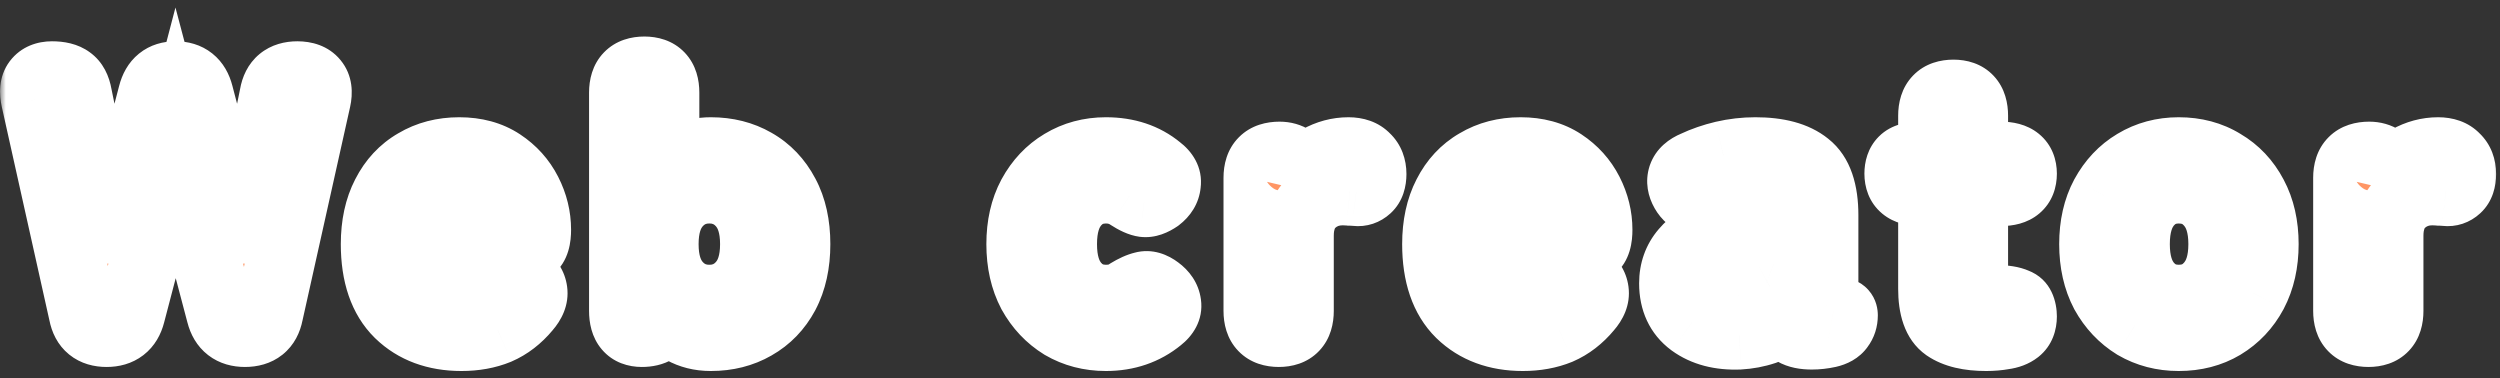
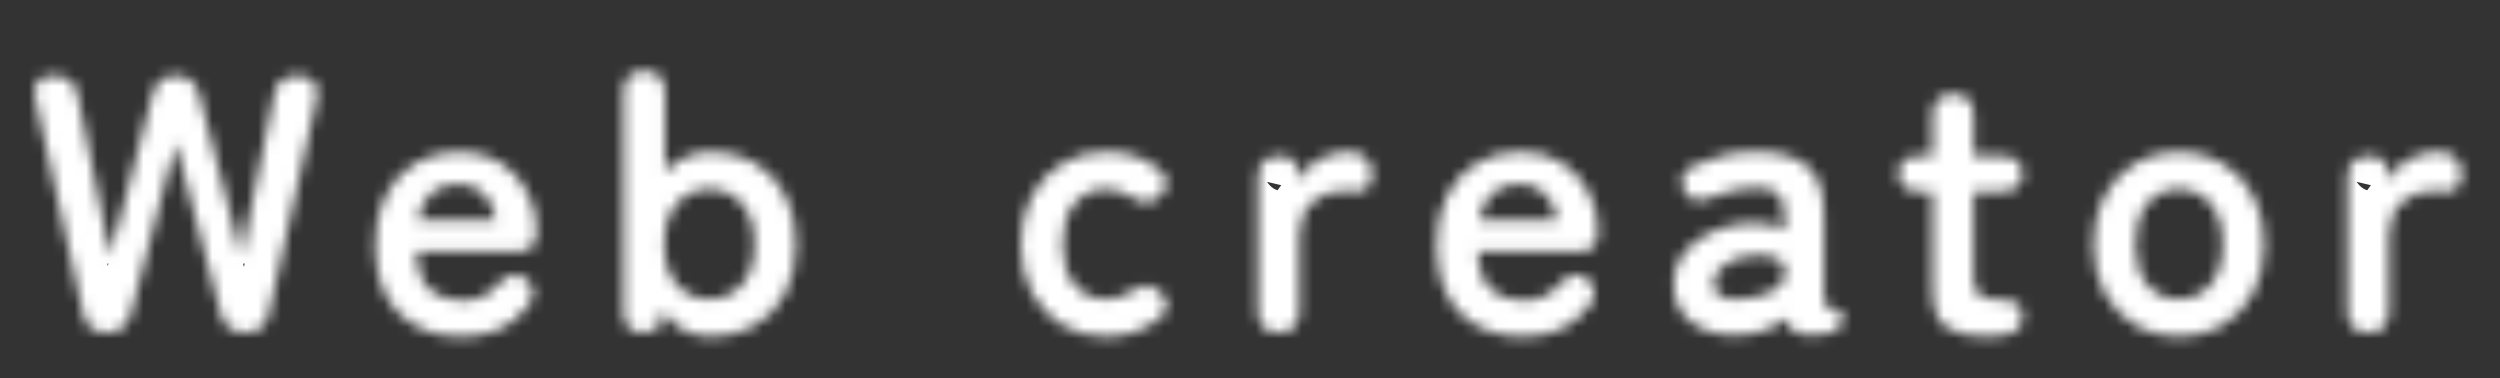
<svg xmlns="http://www.w3.org/2000/svg" width="218" height="33" viewBox="0 0 218 33" fill="none">
  <rect x="0" y="0" width="218" height="33" fill="#333333" stroke="none" />
  <mask id="path-1-outside-1_736_2223" maskUnits="userSpaceOnUse" x="0" y="0" width="218" height="33" fill="black">
-     <rect fill="white" width="218" height="33" />
    <path d="M9.296 29C8.144 29 7.461 28.445 7.248 27.336L3.088 8.68C2.939 7.997 2.992 7.485 3.248 7.144C3.525 6.781 3.952 6.6 4.528 6.6C5.211 6.6 5.723 6.728 6.064 6.984C6.427 7.24 6.661 7.677 6.768 8.296L9.616 22.312L13.296 8.232C13.573 7.144 14.245 6.6 15.312 6.6C16.4 6.6 17.083 7.144 17.36 8.232L21.04 22.312L23.888 8.296C24.08 7.165 24.763 6.6 25.936 6.6C26.597 6.6 27.077 6.781 27.376 7.144C27.675 7.507 27.749 8.019 27.6 8.68L23.44 27.336C23.227 28.445 22.533 29 21.36 29C20.229 29 19.525 28.456 19.248 27.368L15.312 12.456L11.408 27.368C11.131 28.456 10.427 29 9.296 29ZM40.238 29.352C37.998 29.352 36.185 28.68 34.798 27.336C33.412 25.971 32.718 23.955 32.718 21.288C32.718 19.624 33.028 18.195 33.646 17C34.265 15.784 35.129 14.856 36.238 14.216C37.348 13.555 38.617 13.224 40.046 13.224C41.476 13.224 42.692 13.555 43.694 14.216C44.697 14.877 45.465 15.731 45.998 16.776C46.532 17.821 46.798 18.909 46.798 20.04C46.798 20.829 46.638 21.352 46.318 21.608C45.998 21.843 45.529 21.96 44.91 21.96H36.27C36.356 23.496 36.761 24.595 37.486 25.256C38.212 25.896 39.15 26.216 40.302 26.216C41.604 26.216 42.617 25.768 43.342 24.872C43.769 24.424 44.164 24.136 44.526 24.008C44.91 23.859 45.316 23.933 45.742 24.232C46.169 24.531 46.414 24.915 46.478 25.384C46.542 25.853 46.35 26.344 45.902 26.856C45.177 27.731 44.345 28.371 43.406 28.776C42.468 29.16 41.412 29.352 40.238 29.352ZM36.43 19.176H43.246C43.076 18.173 42.702 17.405 42.126 16.872C41.572 16.317 40.857 16.04 39.982 16.04C39.044 16.04 38.265 16.296 37.646 16.808C37.049 17.32 36.644 18.109 36.43 19.176ZM61.982 29.352C60.168 29.352 58.739 28.563 57.694 26.984V27.624C57.694 28.136 57.523 28.499 57.182 28.712C56.862 28.904 56.456 29 55.966 29C54.899 29 54.366 28.371 54.366 27.112V8.072C54.366 6.813 54.974 6.184 56.19 6.184C57.384 6.184 57.982 6.813 57.982 8.072V14.984C58.494 14.429 59.091 14.003 59.774 13.704C60.456 13.384 61.192 13.224 61.982 13.224C63.411 13.224 64.68 13.544 65.79 14.184C66.92 14.824 67.806 15.752 68.446 16.968C69.086 18.163 69.406 19.603 69.406 21.288C69.406 22.973 69.086 24.424 68.446 25.64C67.806 26.835 66.92 27.752 65.79 28.392C64.68 29.032 63.411 29.352 61.982 29.352ZM61.854 26.088C62.984 26.088 63.923 25.672 64.67 24.84C65.416 24.008 65.79 22.824 65.79 21.288C65.79 19.752 65.416 18.568 64.67 17.736C63.923 16.904 62.984 16.488 61.854 16.488C60.723 16.488 59.784 16.904 59.038 17.736C58.291 18.568 57.918 19.752 57.918 21.288C57.918 22.824 58.291 24.008 59.038 24.84C59.784 25.672 60.723 26.088 61.854 26.088ZM96.435 29.352C95.027 29.352 93.757 29.021 92.627 28.36C91.517 27.677 90.632 26.739 89.971 25.544C89.331 24.328 89.011 22.909 89.011 21.288C89.011 19.667 89.331 18.259 89.971 17.064C90.632 15.848 91.517 14.909 92.627 14.248C93.757 13.565 95.027 13.224 96.435 13.224C98.269 13.224 99.805 13.736 101.043 14.76C101.555 15.144 101.779 15.571 101.715 16.04C101.672 16.509 101.427 16.915 100.979 17.256C100.509 17.576 100.104 17.715 99.763 17.672C99.443 17.629 99.016 17.437 98.483 17.096C97.885 16.691 97.203 16.488 96.435 16.488C95.325 16.488 94.419 16.904 93.715 17.736C93.011 18.568 92.659 19.752 92.659 21.288C92.659 22.824 93.011 24.008 93.715 24.84C94.419 25.672 95.325 26.088 96.435 26.088C97.224 26.088 97.885 25.896 98.419 25.512C98.909 25.213 99.336 25.021 99.699 24.936C100.083 24.829 100.499 24.947 100.947 25.288C101.416 25.629 101.683 26.035 101.747 26.504C101.811 26.952 101.597 27.368 101.107 27.752C99.805 28.819 98.248 29.352 96.435 29.352ZM111.514 29C110.298 29 109.69 28.371 109.69 27.112V15.496C109.69 14.237 110.319 13.608 111.578 13.608C112.004 13.608 112.378 13.715 112.698 13.928C113.018 14.12 113.178 14.493 113.178 15.048V15.784C113.562 15.016 114.159 14.397 114.97 13.928C115.802 13.459 116.676 13.224 117.594 13.224C118.255 13.224 118.756 13.405 119.098 13.768C119.46 14.109 119.642 14.579 119.642 15.176C119.642 15.731 119.503 16.136 119.226 16.392C118.948 16.648 118.628 16.755 118.266 16.712C118.095 16.691 117.914 16.68 117.722 16.68C117.53 16.659 117.316 16.648 117.082 16.648C116.036 16.648 115.14 16.989 114.394 17.672C113.668 18.355 113.306 19.315 113.306 20.552V27.112C113.306 28.371 112.708 29 111.514 29ZM132.788 29.352C130.548 29.352 128.735 28.68 127.348 27.336C125.962 25.971 125.268 23.955 125.268 21.288C125.268 19.624 125.578 18.195 126.196 17C126.815 15.784 127.679 14.856 128.788 14.216C129.898 13.555 131.167 13.224 132.596 13.224C134.026 13.224 135.242 13.555 136.244 14.216C137.247 14.877 138.015 15.731 138.548 16.776C139.082 17.821 139.348 18.909 139.348 20.04C139.348 20.829 139.188 21.352 138.868 21.608C138.548 21.843 138.079 21.96 137.46 21.96H128.82C128.906 23.496 129.311 24.595 130.036 25.256C130.762 25.896 131.7 26.216 132.852 26.216C134.154 26.216 135.167 25.768 135.892 24.872C136.319 24.424 136.714 24.136 137.076 24.008C137.46 23.859 137.866 23.933 138.292 24.232C138.719 24.531 138.964 24.915 139.028 25.384C139.092 25.853 138.9 26.344 138.452 26.856C137.727 27.731 136.895 28.371 135.956 28.776C135.018 29.16 133.962 29.352 132.788 29.352ZM128.98 19.176H135.796C135.626 18.173 135.252 17.405 134.676 16.872C134.122 16.317 133.407 16.04 132.532 16.04C131.594 16.04 130.815 16.296 130.196 16.808C129.599 17.32 129.194 18.109 128.98 19.176ZM151.659 29.224C149.995 29.288 148.619 28.925 147.531 28.136C146.465 27.347 145.931 26.205 145.931 24.712C145.931 23.624 146.262 22.696 146.923 21.928C147.585 21.16 148.438 20.563 149.483 20.136C150.529 19.688 151.606 19.453 152.715 19.432C153.27 19.389 153.793 19.432 154.283 19.56C154.774 19.688 155.211 19.869 155.595 20.104V18.76C155.595 17.757 155.382 17.107 154.955 16.808C154.529 16.509 153.899 16.36 153.067 16.36C152.47 16.36 151.841 16.435 151.179 16.584C150.539 16.733 149.91 16.936 149.291 17.192C148.737 17.427 148.257 17.512 147.851 17.448C147.467 17.384 147.147 17.128 146.891 16.68C146.635 16.232 146.571 15.805 146.699 15.4C146.849 14.973 147.211 14.643 147.787 14.408C148.555 14.045 149.387 13.757 150.283 13.544C151.201 13.331 152.129 13.224 153.067 13.224C155.051 13.224 156.545 13.629 157.547 14.44C158.55 15.229 159.051 16.669 159.051 18.76V25.832C159.051 26.045 159.073 26.216 159.115 26.344C159.179 26.472 159.233 26.568 159.275 26.632C159.467 26.909 159.67 27.069 159.883 27.112C160.118 27.155 160.321 27.187 160.491 27.208C160.662 27.208 160.747 27.304 160.747 27.496C160.747 27.88 160.641 28.211 160.427 28.488C160.235 28.765 159.905 28.957 159.435 29.064C158.945 29.171 158.465 29.224 157.995 29.224C157.334 29.224 156.822 29.117 156.459 28.904C156.118 28.669 155.873 28.285 155.723 27.752C155.19 28.2 154.571 28.552 153.867 28.808C153.163 29.043 152.427 29.181 151.659 29.224ZM151.595 26.088C152.79 26.045 153.771 25.811 154.539 25.384C155.329 24.957 155.702 24.349 155.659 23.56C155.638 23.048 155.371 22.696 154.859 22.504C154.369 22.312 153.75 22.237 153.003 22.28C151.958 22.301 151.094 22.568 150.411 23.08C149.729 23.571 149.398 24.125 149.419 24.744C149.462 25.704 150.187 26.152 151.595 26.088ZM173.192 29.352C171.678 29.352 170.515 29.075 169.704 28.52C168.915 27.965 168.52 26.856 168.52 25.192V16.712H167.464C166.206 16.712 165.576 16.189 165.576 15.144C165.576 14.653 165.704 14.28 165.96 14.024C166.238 13.747 166.728 13.608 167.432 13.608H168.52V10.088C168.52 8.829 169.128 8.2 170.344 8.2C171.518 8.2 172.104 8.829 172.104 10.088V13.608H174.472C175.731 13.608 176.36 14.12 176.36 15.144C176.36 16.189 175.742 16.712 174.504 16.712H172.104V24.264C172.104 24.989 172.275 25.48 172.616 25.736C172.979 25.992 173.491 26.12 174.152 26.12C174.835 26.12 175.368 26.205 175.752 26.376C176.158 26.525 176.36 26.931 176.36 27.592C176.36 28.125 176.2 28.52 175.88 28.776C175.582 29.011 175.187 29.16 174.696 29.224C174.227 29.309 173.726 29.352 173.192 29.352ZM189.985 29.352C188.577 29.352 187.307 29.021 186.177 28.36C185.067 27.677 184.182 26.739 183.521 25.544C182.881 24.328 182.561 22.909 182.561 21.288C182.561 19.667 182.881 18.259 183.521 17.064C184.182 15.848 185.067 14.909 186.177 14.248C187.307 13.565 188.577 13.224 189.985 13.224C191.435 13.224 192.715 13.565 193.825 14.248C194.955 14.909 195.841 15.848 196.481 17.064C197.121 18.259 197.441 19.667 197.441 21.288C197.441 22.909 197.121 24.328 196.481 25.544C195.841 26.739 194.955 27.677 193.825 28.36C192.715 29.021 191.435 29.352 189.985 29.352ZM189.985 26.088C191.115 26.088 192.033 25.672 192.737 24.84C193.462 24.008 193.825 22.824 193.825 21.288C193.825 19.752 193.462 18.568 192.737 17.736C192.033 16.904 191.115 16.488 189.985 16.488C188.875 16.488 187.969 16.904 187.265 17.736C186.561 18.568 186.209 19.752 186.209 21.288C186.209 22.824 186.561 24.008 187.265 24.84C187.969 25.672 188.875 26.088 189.985 26.088ZM206.532 29C205.316 29 204.708 28.371 204.708 27.112V15.496C204.708 14.237 205.338 13.608 206.596 13.608C207.023 13.608 207.396 13.715 207.716 13.928C208.036 14.12 208.196 14.493 208.196 15.048V15.784C208.58 15.016 209.178 14.397 209.988 13.928C210.82 13.459 211.695 13.224 212.612 13.224C213.274 13.224 213.775 13.405 214.116 13.768C214.479 14.109 214.66 14.579 214.66 15.176C214.66 15.731 214.522 16.136 214.244 16.392C213.967 16.648 213.647 16.755 213.284 16.712C213.114 16.691 212.932 16.68 212.74 16.68C212.548 16.659 212.335 16.648 212.1 16.648C211.055 16.648 210.159 16.989 209.412 17.672C208.687 18.355 208.324 19.315 208.324 20.552V27.112C208.324 28.371 207.727 29 206.532 29Z" />
  </mask>
-   <path d="M9.296 29C8.144 29 7.461 28.445 7.248 27.336L3.088 8.68C2.939 7.997 2.992 7.485 3.248 7.144C3.525 6.781 3.952 6.6 4.528 6.6C5.211 6.6 5.723 6.728 6.064 6.984C6.427 7.24 6.661 7.677 6.768 8.296L9.616 22.312L13.296 8.232C13.573 7.144 14.245 6.6 15.312 6.6C16.4 6.6 17.083 7.144 17.36 8.232L21.04 22.312L23.888 8.296C24.08 7.165 24.763 6.6 25.936 6.6C26.597 6.6 27.077 6.781 27.376 7.144C27.675 7.507 27.749 8.019 27.6 8.68L23.44 27.336C23.227 28.445 22.533 29 21.36 29C20.229 29 19.525 28.456 19.248 27.368L15.312 12.456L11.408 27.368C11.131 28.456 10.427 29 9.296 29ZM40.238 29.352C37.998 29.352 36.185 28.68 34.798 27.336C33.412 25.971 32.718 23.955 32.718 21.288C32.718 19.624 33.028 18.195 33.646 17C34.265 15.784 35.129 14.856 36.238 14.216C37.348 13.555 38.617 13.224 40.046 13.224C41.476 13.224 42.692 13.555 43.694 14.216C44.697 14.877 45.465 15.731 45.998 16.776C46.532 17.821 46.798 18.909 46.798 20.04C46.798 20.829 46.638 21.352 46.318 21.608C45.998 21.843 45.529 21.96 44.91 21.96H36.27C36.356 23.496 36.761 24.595 37.486 25.256C38.212 25.896 39.15 26.216 40.302 26.216C41.604 26.216 42.617 25.768 43.342 24.872C43.769 24.424 44.164 24.136 44.526 24.008C44.91 23.859 45.316 23.933 45.742 24.232C46.169 24.531 46.414 24.915 46.478 25.384C46.542 25.853 46.35 26.344 45.902 26.856C45.177 27.731 44.345 28.371 43.406 28.776C42.468 29.16 41.412 29.352 40.238 29.352ZM36.43 19.176H43.246C43.076 18.173 42.702 17.405 42.126 16.872C41.572 16.317 40.857 16.04 39.982 16.04C39.044 16.04 38.265 16.296 37.646 16.808C37.049 17.32 36.644 18.109 36.43 19.176ZM61.982 29.352C60.168 29.352 58.739 28.563 57.694 26.984V27.624C57.694 28.136 57.523 28.499 57.182 28.712C56.862 28.904 56.456 29 55.966 29C54.899 29 54.366 28.371 54.366 27.112V8.072C54.366 6.813 54.974 6.184 56.19 6.184C57.384 6.184 57.982 6.813 57.982 8.072V14.984C58.494 14.429 59.091 14.003 59.774 13.704C60.456 13.384 61.192 13.224 61.982 13.224C63.411 13.224 64.68 13.544 65.79 14.184C66.92 14.824 67.806 15.752 68.446 16.968C69.086 18.163 69.406 19.603 69.406 21.288C69.406 22.973 69.086 24.424 68.446 25.64C67.806 26.835 66.92 27.752 65.79 28.392C64.68 29.032 63.411 29.352 61.982 29.352ZM61.854 26.088C62.984 26.088 63.923 25.672 64.67 24.84C65.416 24.008 65.79 22.824 65.79 21.288C65.79 19.752 65.416 18.568 64.67 17.736C63.923 16.904 62.984 16.488 61.854 16.488C60.723 16.488 59.784 16.904 59.038 17.736C58.291 18.568 57.918 19.752 57.918 21.288C57.918 22.824 58.291 24.008 59.038 24.84C59.784 25.672 60.723 26.088 61.854 26.088ZM96.435 29.352C95.027 29.352 93.757 29.021 92.627 28.36C91.517 27.677 90.632 26.739 89.971 25.544C89.331 24.328 89.011 22.909 89.011 21.288C89.011 19.667 89.331 18.259 89.971 17.064C90.632 15.848 91.517 14.909 92.627 14.248C93.757 13.565 95.027 13.224 96.435 13.224C98.269 13.224 99.805 13.736 101.043 14.76C101.555 15.144 101.779 15.571 101.715 16.04C101.672 16.509 101.427 16.915 100.979 17.256C100.509 17.576 100.104 17.715 99.763 17.672C99.443 17.629 99.016 17.437 98.483 17.096C97.885 16.691 97.203 16.488 96.435 16.488C95.325 16.488 94.419 16.904 93.715 17.736C93.011 18.568 92.659 19.752 92.659 21.288C92.659 22.824 93.011 24.008 93.715 24.84C94.419 25.672 95.325 26.088 96.435 26.088C97.224 26.088 97.885 25.896 98.419 25.512C98.909 25.213 99.336 25.021 99.699 24.936C100.083 24.829 100.499 24.947 100.947 25.288C101.416 25.629 101.683 26.035 101.747 26.504C101.811 26.952 101.597 27.368 101.107 27.752C99.805 28.819 98.248 29.352 96.435 29.352ZM111.514 29C110.298 29 109.69 28.371 109.69 27.112V15.496C109.69 14.237 110.319 13.608 111.578 13.608C112.004 13.608 112.378 13.715 112.698 13.928C113.018 14.12 113.178 14.493 113.178 15.048V15.784C113.562 15.016 114.159 14.397 114.97 13.928C115.802 13.459 116.676 13.224 117.594 13.224C118.255 13.224 118.756 13.405 119.098 13.768C119.46 14.109 119.642 14.579 119.642 15.176C119.642 15.731 119.503 16.136 119.226 16.392C118.948 16.648 118.628 16.755 118.266 16.712C118.095 16.691 117.914 16.68 117.722 16.68C117.53 16.659 117.316 16.648 117.082 16.648C116.036 16.648 115.14 16.989 114.394 17.672C113.668 18.355 113.306 19.315 113.306 20.552V27.112C113.306 28.371 112.708 29 111.514 29ZM132.788 29.352C130.548 29.352 128.735 28.68 127.348 27.336C125.962 25.971 125.268 23.955 125.268 21.288C125.268 19.624 125.578 18.195 126.196 17C126.815 15.784 127.679 14.856 128.788 14.216C129.898 13.555 131.167 13.224 132.596 13.224C134.026 13.224 135.242 13.555 136.244 14.216C137.247 14.877 138.015 15.731 138.548 16.776C139.082 17.821 139.348 18.909 139.348 20.04C139.348 20.829 139.188 21.352 138.868 21.608C138.548 21.843 138.079 21.96 137.46 21.96H128.82C128.906 23.496 129.311 24.595 130.036 25.256C130.762 25.896 131.7 26.216 132.852 26.216C134.154 26.216 135.167 25.768 135.892 24.872C136.319 24.424 136.714 24.136 137.076 24.008C137.46 23.859 137.866 23.933 138.292 24.232C138.719 24.531 138.964 24.915 139.028 25.384C139.092 25.853 138.9 26.344 138.452 26.856C137.727 27.731 136.895 28.371 135.956 28.776C135.018 29.16 133.962 29.352 132.788 29.352ZM128.98 19.176H135.796C135.626 18.173 135.252 17.405 134.676 16.872C134.122 16.317 133.407 16.04 132.532 16.04C131.594 16.04 130.815 16.296 130.196 16.808C129.599 17.32 129.194 18.109 128.98 19.176ZM151.659 29.224C149.995 29.288 148.619 28.925 147.531 28.136C146.465 27.347 145.931 26.205 145.931 24.712C145.931 23.624 146.262 22.696 146.923 21.928C147.585 21.16 148.438 20.563 149.483 20.136C150.529 19.688 151.606 19.453 152.715 19.432C153.27 19.389 153.793 19.432 154.283 19.56C154.774 19.688 155.211 19.869 155.595 20.104V18.76C155.595 17.757 155.382 17.107 154.955 16.808C154.529 16.509 153.899 16.36 153.067 16.36C152.47 16.36 151.841 16.435 151.179 16.584C150.539 16.733 149.91 16.936 149.291 17.192C148.737 17.427 148.257 17.512 147.851 17.448C147.467 17.384 147.147 17.128 146.891 16.68C146.635 16.232 146.571 15.805 146.699 15.4C146.849 14.973 147.211 14.643 147.787 14.408C148.555 14.045 149.387 13.757 150.283 13.544C151.201 13.331 152.129 13.224 153.067 13.224C155.051 13.224 156.545 13.629 157.547 14.44C158.55 15.229 159.051 16.669 159.051 18.76V25.832C159.051 26.045 159.073 26.216 159.115 26.344C159.179 26.472 159.233 26.568 159.275 26.632C159.467 26.909 159.67 27.069 159.883 27.112C160.118 27.155 160.321 27.187 160.491 27.208C160.662 27.208 160.747 27.304 160.747 27.496C160.747 27.88 160.641 28.211 160.427 28.488C160.235 28.765 159.905 28.957 159.435 29.064C158.945 29.171 158.465 29.224 157.995 29.224C157.334 29.224 156.822 29.117 156.459 28.904C156.118 28.669 155.873 28.285 155.723 27.752C155.19 28.2 154.571 28.552 153.867 28.808C153.163 29.043 152.427 29.181 151.659 29.224ZM151.595 26.088C152.79 26.045 153.771 25.811 154.539 25.384C155.329 24.957 155.702 24.349 155.659 23.56C155.638 23.048 155.371 22.696 154.859 22.504C154.369 22.312 153.75 22.237 153.003 22.28C151.958 22.301 151.094 22.568 150.411 23.08C149.729 23.571 149.398 24.125 149.419 24.744C149.462 25.704 150.187 26.152 151.595 26.088ZM173.192 29.352C171.678 29.352 170.515 29.075 169.704 28.52C168.915 27.965 168.52 26.856 168.52 25.192V16.712H167.464C166.206 16.712 165.576 16.189 165.576 15.144C165.576 14.653 165.704 14.28 165.96 14.024C166.238 13.747 166.728 13.608 167.432 13.608H168.52V10.088C168.52 8.829 169.128 8.2 170.344 8.2C171.518 8.2 172.104 8.829 172.104 10.088V13.608H174.472C175.731 13.608 176.36 14.12 176.36 15.144C176.36 16.189 175.742 16.712 174.504 16.712H172.104V24.264C172.104 24.989 172.275 25.48 172.616 25.736C172.979 25.992 173.491 26.12 174.152 26.12C174.835 26.12 175.368 26.205 175.752 26.376C176.158 26.525 176.36 26.931 176.36 27.592C176.36 28.125 176.2 28.52 175.88 28.776C175.582 29.011 175.187 29.16 174.696 29.224C174.227 29.309 173.726 29.352 173.192 29.352ZM189.985 29.352C188.577 29.352 187.307 29.021 186.177 28.36C185.067 27.677 184.182 26.739 183.521 25.544C182.881 24.328 182.561 22.909 182.561 21.288C182.561 19.667 182.881 18.259 183.521 17.064C184.182 15.848 185.067 14.909 186.177 14.248C187.307 13.565 188.577 13.224 189.985 13.224C191.435 13.224 192.715 13.565 193.825 14.248C194.955 14.909 195.841 15.848 196.481 17.064C197.121 18.259 197.441 19.667 197.441 21.288C197.441 22.909 197.121 24.328 196.481 25.544C195.841 26.739 194.955 27.677 193.825 28.36C192.715 29.021 191.435 29.352 189.985 29.352ZM189.985 26.088C191.115 26.088 192.033 25.672 192.737 24.84C193.462 24.008 193.825 22.824 193.825 21.288C193.825 19.752 193.462 18.568 192.737 17.736C192.033 16.904 191.115 16.488 189.985 16.488C188.875 16.488 187.969 16.904 187.265 17.736C186.561 18.568 186.209 19.752 186.209 21.288C186.209 22.824 186.561 24.008 187.265 24.84C187.969 25.672 188.875 26.088 189.985 26.088ZM206.532 29C205.316 29 204.708 28.371 204.708 27.112V15.496C204.708 14.237 205.338 13.608 206.596 13.608C207.023 13.608 207.396 13.715 207.716 13.928C208.036 14.12 208.196 14.493 208.196 15.048V15.784C208.58 15.016 209.178 14.397 209.988 13.928C210.82 13.459 211.695 13.224 212.612 13.224C213.274 13.224 213.775 13.405 214.116 13.768C214.479 14.109 214.66 14.579 214.66 15.176C214.66 15.731 214.522 16.136 214.244 16.392C213.967 16.648 213.647 16.755 213.284 16.712C213.114 16.691 212.932 16.68 212.74 16.68C212.548 16.659 212.335 16.648 212.1 16.648C211.055 16.648 210.159 16.989 209.412 17.672C208.687 18.355 208.324 19.315 208.324 20.552V27.112C208.324 28.371 207.727 29 206.532 29Z" fill="#FF9665" />
  <path d="M7.248 27.336L10.194 26.77L10.186 26.726L10.176 26.683L7.248 27.336ZM3.088 8.68L0.157 9.321L0.16 9.333L3.088 8.68ZM3.248 7.144L0.865 5.322L0.856 5.333L0.848 5.344L3.248 7.144ZM6.064 6.984L4.264 9.384L4.299 9.41L4.334 9.435L6.064 6.984ZM6.768 8.296L3.812 8.806L3.819 8.85L3.828 8.893L6.768 8.296ZM9.616 22.312L6.676 22.909L12.518 23.071L9.616 22.312ZM13.296 8.232L16.198 8.991L16.201 8.982L16.203 8.973L13.296 8.232ZM17.36 8.232L14.453 8.973L14.455 8.982L14.457 8.991L17.36 8.232ZM21.04 22.312L18.137 23.071L23.98 22.909L21.04 22.312ZM23.888 8.296L26.828 8.893L26.838 8.846L26.846 8.798L23.888 8.296ZM27.6 8.68L24.674 8.019L24.672 8.027L27.6 8.68ZM23.44 27.336L20.512 26.683L20.502 26.726L20.494 26.77L23.44 27.336ZM19.248 27.368L22.155 26.627L22.152 26.615L22.149 26.602L19.248 27.368ZM15.312 12.456L18.213 11.69L15.3 0.656L12.41 11.696L15.312 12.456ZM11.408 27.368L8.506 26.608L8.503 26.618L8.501 26.627L11.408 27.368ZM9.296 26C9.194 26 9.472 25.98 9.812 26.256C10.158 26.537 10.206 26.832 10.194 26.77L4.302 27.902C4.503 28.949 4.999 30.076 6.028 30.912C7.05 31.743 8.246 32 9.296 32V26ZM10.176 26.683L6.016 8.027L0.16 9.333L4.32 27.989L10.176 26.683ZM6.019 8.039C5.99 7.906 6.016 7.942 6 8.095C5.982 8.267 5.907 8.598 5.648 8.944L0.848 5.344C-0.187 6.724 -0.063 8.316 0.157 9.321L6.019 8.039ZM5.631 8.966C5.449 9.204 5.206 9.388 4.949 9.497C4.713 9.597 4.548 9.6 4.528 9.6V3.6C3.287 3.6 1.856 4.026 0.865 5.322L5.631 8.966ZM4.528 9.6C4.692 9.6 4.736 9.616 4.696 9.606C4.654 9.596 4.479 9.545 4.264 9.384L7.864 4.584C6.774 3.767 5.499 3.6 4.528 3.6V9.6ZM4.334 9.435C4.092 9.264 3.945 9.065 3.869 8.922C3.799 8.793 3.799 8.734 3.812 8.806L9.724 7.786C9.539 6.712 9.036 5.41 7.794 4.533L4.334 9.435ZM3.828 8.893L6.676 22.909L12.556 21.715L9.708 7.699L3.828 8.893ZM12.518 23.071L16.198 8.991L10.393 7.473L6.713 21.553L12.518 23.071ZM16.203 8.973C16.23 8.868 16.194 9.098 15.896 9.34C15.582 9.594 15.3 9.6 15.312 9.6V3.6C14.257 3.6 13.106 3.878 12.12 4.676C11.15 5.462 10.639 6.508 10.389 7.491L16.203 8.973ZM15.312 9.6C15.348 9.6 15.08 9.601 14.77 9.354C14.47 9.115 14.429 8.88 14.453 8.973L20.267 7.491C20.013 6.496 19.493 5.445 18.51 4.662C17.517 3.871 16.364 3.6 15.312 3.6V9.6ZM14.457 8.991L18.137 23.071L23.942 21.553L20.262 7.473L14.457 8.991ZM23.98 22.909L26.828 8.893L20.948 7.699L18.1 21.715L23.98 22.909ZM26.846 8.798C26.858 8.729 26.816 9.038 26.457 9.335C26.108 9.624 25.82 9.6 25.936 9.6V3.6C24.879 3.6 23.663 3.859 22.631 4.713C21.59 5.575 21.11 6.733 20.93 7.794L26.846 8.798ZM25.936 9.6C26.004 9.6 25.913 9.611 25.732 9.542C25.528 9.466 25.274 9.311 25.06 9.051L29.692 5.237C28.618 3.933 27.112 3.6 25.936 3.6V9.6ZM25.06 9.051C24.827 8.768 24.721 8.462 24.687 8.233C24.658 8.031 24.691 7.942 24.674 8.019L30.526 9.341C30.785 8.194 30.808 6.592 29.692 5.237L25.06 9.051ZM24.672 8.027L20.512 26.683L26.368 27.989L30.528 9.333L24.672 8.027ZM20.494 26.77C20.484 26.819 20.537 26.52 20.886 26.241C21.221 25.974 21.485 26 21.36 26V32C22.408 32 23.606 31.749 24.634 30.927C25.676 30.093 26.182 28.962 26.386 27.902L20.494 26.77ZM21.36 26C21.276 26 21.517 25.985 21.818 26.218C22.122 26.453 22.172 26.695 22.155 26.627L16.341 28.109C16.601 29.129 17.142 30.187 18.15 30.966C19.155 31.743 20.313 32 21.36 32V26ZM22.149 26.602L18.213 11.69L12.411 13.222L16.347 28.134L22.149 26.602ZM12.41 11.696L8.506 26.608L14.31 28.128L18.214 13.216L12.41 11.696ZM8.501 26.627C8.484 26.695 8.534 26.453 8.838 26.218C9.139 25.985 9.38 26 9.296 26V32C10.343 32 11.501 31.743 12.506 30.966C13.514 30.187 14.055 29.129 14.315 28.109L8.501 26.627ZM34.798 27.336L32.693 29.474L32.702 29.482L32.71 29.49L34.798 27.336ZM33.646 17L36.31 18.38L36.315 18.37L36.32 18.36L33.646 17ZM36.238 14.216L37.737 16.815L37.756 16.804L37.774 16.793L36.238 14.216ZM43.694 14.216L42.042 16.72L42.042 16.72L43.694 14.216ZM45.998 16.776L48.67 15.413L48.67 15.413L45.998 16.776ZM46.318 21.608L48.092 24.027L48.143 23.99L48.192 23.951L46.318 21.608ZM36.27 21.96V18.96H33.099L33.275 22.126L36.27 21.96ZM37.486 25.256L35.465 27.473L35.483 27.489L35.501 27.506L37.486 25.256ZM43.342 24.872L41.17 22.803L41.087 22.89L41.011 22.984L43.342 24.872ZM44.526 24.008L45.525 26.837L45.569 26.821L45.614 26.804L44.526 24.008ZM46.478 25.384L43.506 25.789L46.478 25.384ZM45.902 26.856L43.645 24.881L43.618 24.91L43.593 24.941L45.902 26.856ZM43.406 28.776L44.542 31.553L44.569 31.542L44.596 31.53L43.406 28.776ZM36.43 19.176L33.489 18.588L32.771 22.176H36.43V19.176ZM43.246 19.176V22.176H46.8L46.204 18.673L43.246 19.176ZM42.126 16.872L40.005 18.993L40.046 19.034L40.088 19.073L42.126 16.872ZM37.646 16.808L35.733 14.497L35.714 14.513L35.694 14.53L37.646 16.808ZM40.238 26.352C38.644 26.352 37.624 25.897 36.886 25.182L32.71 29.49C34.746 31.463 37.353 32.352 40.238 32.352V26.352ZM36.903 25.198C36.275 24.58 35.718 23.456 35.718 21.288H29.718C29.718 24.453 30.548 27.361 32.693 29.474L36.903 25.198ZM35.718 21.288C35.718 19.992 35.959 19.059 36.31 18.38L30.982 15.62C30.097 17.331 29.718 19.256 29.718 21.288H35.718ZM36.32 18.36C36.693 17.627 37.165 17.145 37.737 16.815L34.739 11.617C33.093 12.567 31.837 13.941 30.972 15.64L36.32 18.36ZM37.774 16.793C38.371 16.437 39.098 16.224 40.046 16.224V10.224C38.135 10.224 36.324 10.672 34.702 11.639L37.774 16.793ZM40.046 16.224C41.002 16.224 41.617 16.44 42.042 16.72L45.346 11.712C43.766 10.67 41.949 10.224 40.046 10.224V16.224ZM42.042 16.72C42.623 17.103 43.034 17.567 43.326 18.139L48.67 15.413C47.896 13.894 46.771 12.652 45.346 11.712L42.042 16.72ZM43.326 18.139C43.652 18.779 43.798 19.401 43.798 20.04H49.798C49.798 18.417 49.411 16.864 48.67 15.413L43.326 18.139ZM43.798 20.04C43.798 20.257 43.773 20.265 43.81 20.146C43.848 20.019 43.999 19.622 44.444 19.265L48.192 23.951C49.663 22.774 49.798 20.968 49.798 20.04H43.798ZM44.544 19.189C44.758 19.032 44.936 18.977 44.999 18.962C45.057 18.947 45.039 18.96 44.91 18.96V24.96C45.834 24.96 47.042 24.797 48.092 24.027L44.544 19.189ZM44.91 18.96H36.27V24.96H44.91V18.96ZM33.275 22.126C33.38 24.016 33.903 26.049 35.465 27.473L39.508 23.039C39.562 23.089 39.521 23.083 39.453 22.898C39.38 22.7 39.297 22.351 39.266 21.794L33.275 22.126ZM35.501 27.506C36.876 28.718 38.566 29.216 40.302 29.216V23.216C39.734 23.216 39.547 23.074 39.471 23.006L35.501 27.506ZM40.302 29.216C42.377 29.216 44.301 28.456 45.674 26.76L41.011 22.984C40.933 23.08 40.83 23.216 40.302 23.216V29.216ZM45.515 26.941C45.573 26.88 45.621 26.834 45.658 26.8C45.696 26.767 45.718 26.749 45.727 26.743C45.735 26.737 45.724 26.746 45.693 26.763C45.661 26.78 45.605 26.808 45.525 26.837L43.528 21.179C42.528 21.532 41.746 22.198 41.17 22.803L45.515 26.941ZM45.614 26.804C45.287 26.931 44.919 26.966 44.575 26.902C44.258 26.844 44.071 26.724 44.022 26.69L47.463 21.774C46.46 21.072 45.004 20.603 43.439 21.212L45.614 26.804ZM44.022 26.69C43.959 26.646 43.835 26.542 43.718 26.359C43.597 26.17 43.53 25.968 43.506 25.789L49.451 24.979C49.262 23.593 48.499 22.5 47.463 21.774L44.022 26.69ZM43.506 25.789C43.461 25.462 43.52 25.187 43.589 25.011C43.65 24.855 43.703 24.813 43.645 24.881L48.16 28.831C48.923 27.959 49.676 26.63 49.451 24.979L43.506 25.789ZM43.593 24.941C43.136 25.493 42.675 25.824 42.217 26.022L44.596 31.53C46.015 30.917 47.218 29.969 48.212 28.771L43.593 24.941ZM42.27 25.999C41.744 26.215 41.083 26.352 40.238 26.352V32.352C41.741 32.352 43.191 32.105 44.542 31.553L42.27 25.999ZM36.43 22.176H43.246V16.176H36.43V22.176ZM46.204 18.673C45.955 17.212 45.352 15.771 44.164 14.671L40.088 19.073C40.052 19.04 40.196 19.135 40.289 19.679L46.204 18.673ZM44.248 14.751C43.063 13.566 41.552 13.04 39.982 13.04V19.04C40.042 19.04 40.078 19.045 40.093 19.047C40.107 19.05 40.104 19.051 40.089 19.045C40.074 19.039 40.055 19.029 40.036 19.017C40.017 19.005 40.007 18.995 40.005 18.993L44.248 14.751ZM39.982 13.04C38.469 13.04 36.978 13.467 35.733 14.497L39.559 19.119C39.574 19.107 39.59 19.095 39.631 19.082C39.678 19.067 39.786 19.04 39.982 19.04V13.04ZM35.694 14.53C34.423 15.619 33.784 17.111 33.489 18.588L39.372 19.764C39.503 19.108 39.674 19.021 39.599 19.086L35.694 14.53ZM57.694 26.984L60.195 25.328L54.694 17.02V26.984H57.694ZM57.182 28.712L58.725 31.285L58.749 31.27L58.772 31.256L57.182 28.712ZM57.982 14.984H54.982V22.657L60.186 17.019L57.982 14.984ZM59.774 13.704L60.976 16.453L61.012 16.437L61.047 16.42L59.774 13.704ZM65.79 14.184L64.291 16.783L64.301 16.789L64.312 16.795L65.79 14.184ZM68.446 16.968L65.791 18.365L65.796 18.375L65.801 18.385L68.446 16.968ZM68.446 25.64L71.09 27.057L71.095 27.047L71.1 27.037L68.446 25.64ZM65.79 28.392L64.312 25.781L64.301 25.787L64.291 25.793L65.79 28.392ZM64.67 24.84L62.437 22.836L64.67 24.84ZM59.038 17.736L61.27 19.74L61.27 19.74L59.038 17.736ZM59.038 24.84L61.27 22.836L61.27 22.836L59.038 24.84ZM61.982 26.352C61.227 26.352 60.714 26.112 60.195 25.328L55.192 28.64C56.764 31.014 59.11 32.352 61.982 32.352V26.352ZM54.694 26.984V27.624H60.694V26.984H54.694ZM54.694 27.624C54.694 27.557 54.704 27.316 54.851 27.003C55.012 26.66 55.276 26.365 55.592 26.168L58.772 31.256C60.232 30.344 60.694 28.849 60.694 27.624H54.694ZM55.638 26.14C55.909 25.977 56.08 26 55.966 26V32C56.833 32 57.814 31.831 58.725 31.285L55.638 26.14ZM55.966 26C55.987 26 56.141 26.003 56.364 26.09C56.605 26.185 56.854 26.352 57.054 26.588C57.435 27.037 57.366 27.389 57.366 27.112H51.366C51.366 28.094 51.563 29.389 52.477 30.468C53.471 31.641 54.828 32 55.966 32V26ZM57.366 27.112V8.072H51.366V27.112H57.366ZM57.366 8.072C57.366 7.88 57.413 8.291 56.979 8.74C56.527 9.209 56.071 9.184 56.19 9.184V3.184C55.093 3.184 53.725 3.474 52.664 4.572C51.622 5.65 51.366 7.006 51.366 8.072H57.366ZM56.19 9.184C56.283 9.184 55.813 9.201 55.358 8.721C54.93 8.271 54.982 7.867 54.982 8.072H60.982C60.982 7.018 60.734 5.67 59.71 4.591C58.657 3.482 57.291 3.184 56.19 3.184V9.184ZM54.982 8.072V14.984H60.982V8.072H54.982ZM60.186 17.019C60.421 16.765 60.678 16.583 60.976 16.453L58.571 10.956C57.504 11.422 56.567 12.094 55.777 12.949L60.186 17.019ZM61.047 16.42C61.312 16.296 61.611 16.224 61.982 16.224V10.224C60.773 10.224 59.6 10.472 58.5 10.988L61.047 16.42ZM61.982 16.224C62.947 16.224 63.688 16.435 64.291 16.783L67.289 11.585C65.672 10.653 63.875 10.224 61.982 10.224V16.224ZM64.312 16.795C64.913 17.135 65.403 17.627 65.791 18.365L71.1 15.571C70.209 13.877 68.928 12.513 67.267 11.573L64.312 16.795ZM65.801 18.385C66.158 19.05 66.406 19.979 66.406 21.288H72.406C72.406 19.227 72.014 17.275 71.09 15.551L65.801 18.385ZM66.406 21.288C66.406 22.595 66.159 23.544 65.791 24.243L71.1 27.037C72.013 25.303 72.406 23.351 72.406 21.288H66.406ZM65.801 24.223C65.417 24.94 64.927 25.433 64.312 25.781L67.267 31.003C68.914 30.071 70.194 28.729 71.09 27.057L65.801 24.223ZM64.291 25.793C63.688 26.141 62.947 26.352 61.982 26.352V32.352C63.875 32.352 65.672 31.923 67.289 30.991L64.291 25.793ZM61.854 29.088C63.825 29.088 65.579 28.318 66.903 26.844L62.437 22.836C62.267 23.026 62.144 23.088 61.854 23.088V29.088ZM66.903 26.844C68.302 25.284 68.79 23.285 68.79 21.288H62.79C62.79 22.363 62.531 22.732 62.437 22.836L66.903 26.844ZM68.79 21.288C68.79 19.291 68.302 17.292 66.903 15.732L62.437 19.74C62.531 19.844 62.79 20.213 62.79 21.288H68.79ZM66.903 15.732C65.579 14.258 63.825 13.488 61.854 13.488V19.488C62.144 19.488 62.267 19.55 62.437 19.74L66.903 15.732ZM61.854 13.488C59.882 13.488 58.128 14.258 56.805 15.732L61.27 19.74C61.441 19.55 61.564 19.488 61.854 19.488V13.488ZM56.805 15.732C55.406 17.292 54.918 19.291 54.918 21.288H60.918C60.918 20.213 61.176 19.844 61.27 19.74L56.805 15.732ZM54.918 21.288C54.918 23.285 55.406 25.284 56.805 26.844L61.27 22.836C61.176 22.732 60.918 22.363 60.918 21.288H54.918ZM56.805 26.844C58.128 28.318 59.882 29.088 61.854 29.088V23.088C61.564 23.088 61.441 23.026 61.27 22.836L56.805 26.844ZM92.627 28.36L91.055 30.915L91.083 30.933L91.112 30.95L92.627 28.36ZM89.971 25.544L87.316 26.941L87.331 26.969L87.346 26.997L89.971 25.544ZM89.971 17.064L87.335 15.631L87.331 15.639L87.326 15.647L89.971 17.064ZM92.627 14.248L94.163 16.825L94.17 16.82L94.177 16.816L92.627 14.248ZM101.043 14.76L99.13 17.071L99.185 17.117L99.243 17.16L101.043 14.76ZM101.715 16.04L98.742 15.635L98.733 15.701L98.727 15.768L101.715 16.04ZM100.979 17.256L102.669 19.735L102.734 19.69L102.797 19.642L100.979 17.256ZM99.763 17.672L99.366 20.646L99.378 20.647L99.391 20.649L99.763 17.672ZM98.483 17.096L96.798 19.578L96.832 19.601L96.866 19.623L98.483 17.096ZM93.715 17.736L96.005 19.674L96.005 19.674L93.715 17.736ZM93.715 24.84L96.005 22.902L96.005 22.902L93.715 24.84ZM98.419 25.512L96.859 22.949L96.76 23.01L96.666 23.077L98.419 25.512ZM99.699 24.936L100.386 27.856L100.444 27.843L100.502 27.827L99.699 24.936ZM100.947 25.288L99.129 27.674L99.155 27.695L99.182 27.714L100.947 25.288ZM101.747 26.504L98.774 26.909L98.776 26.919L98.777 26.928L101.747 26.504ZM101.107 27.752L99.258 25.39L99.231 25.41L99.205 25.432L101.107 27.752ZM96.435 26.352C95.518 26.352 94.778 26.143 94.141 25.77L91.112 30.95C92.737 31.9 94.536 32.352 96.435 32.352V26.352ZM94.199 25.805C93.551 25.406 93.019 24.857 92.595 24.091L87.346 26.997C88.245 28.621 89.484 29.948 91.055 30.915L94.199 25.805ZM92.626 24.147C92.25 23.433 92.011 22.51 92.011 21.288H86.011C86.011 23.309 86.412 25.223 87.316 26.941L92.626 24.147ZM92.011 21.288C92.011 20.064 92.25 19.162 92.615 18.481L87.326 15.647C86.411 17.356 86.011 19.269 86.011 21.288H92.011ZM92.606 18.497C93.029 17.719 93.549 17.191 94.163 16.825L91.091 11.671C89.486 12.628 88.235 13.977 87.335 15.631L92.606 18.497ZM94.177 16.816C94.809 16.435 95.536 16.224 96.435 16.224V10.224C94.518 10.224 92.706 10.696 91.076 11.68L94.177 16.816ZM96.435 16.224C97.676 16.224 98.506 16.555 99.13 17.071L102.955 12.449C101.104 10.917 98.863 10.224 96.435 10.224V16.224ZM99.243 17.16C99.242 17.16 99.233 17.153 99.218 17.139C99.203 17.125 99.18 17.104 99.152 17.073C99.096 17.011 99.015 16.909 98.939 16.762C98.766 16.434 98.688 16.03 98.742 15.635L104.687 16.445C104.949 14.525 103.877 13.136 102.843 12.36L99.243 17.16ZM98.727 15.768C98.747 15.547 98.82 15.328 98.932 15.143C99.038 14.969 99.14 14.885 99.161 14.87L102.797 19.642C103.772 18.899 104.569 17.781 104.702 16.312L98.727 15.768ZM99.289 14.777C99.209 14.832 99.232 14.802 99.352 14.761C99.477 14.719 99.756 14.648 100.135 14.695L99.391 20.649C100.801 20.825 101.962 20.216 102.669 19.735L99.289 14.777ZM100.159 14.698C100.281 14.715 100.365 14.738 100.402 14.75C100.441 14.762 100.453 14.769 100.434 14.76C100.416 14.752 100.378 14.734 100.32 14.701C100.262 14.669 100.189 14.626 100.1 14.569L96.866 19.623C97.48 20.016 98.367 20.512 99.366 20.646L100.159 14.698ZM100.167 14.614C99.04 13.849 97.763 13.488 96.435 13.488V19.488C96.642 19.488 96.73 19.532 96.798 19.578L100.167 14.614ZM96.435 13.488C94.461 13.488 92.71 14.279 91.425 15.798L96.005 19.674C96.099 19.562 96.156 19.535 96.174 19.527C96.193 19.518 96.263 19.488 96.435 19.488V13.488ZM91.425 15.798C90.106 17.357 89.659 19.329 89.659 21.288H95.659C95.659 20.174 95.916 19.779 96.005 19.674L91.425 15.798ZM89.659 21.288C89.659 23.247 90.106 25.219 91.425 26.778L96.005 22.902C95.916 22.797 95.659 22.401 95.659 21.288H89.659ZM91.425 26.778C92.71 28.297 94.461 29.088 96.435 29.088V23.088C96.263 23.088 96.193 23.058 96.174 23.049C96.156 23.041 96.099 23.014 96.005 22.902L91.425 26.778ZM96.435 29.088C97.724 29.088 99.032 28.767 100.172 27.947L96.666 23.077C96.69 23.06 96.704 23.058 96.686 23.063C96.664 23.07 96.587 23.088 96.435 23.088V29.088ZM99.979 28.075C100.141 27.976 100.26 27.915 100.338 27.88C100.418 27.843 100.432 27.846 100.386 27.856L99.012 22.016C98.222 22.202 97.49 22.565 96.859 22.949L99.979 28.075ZM100.502 27.827C100.12 27.933 99.759 27.909 99.484 27.831C99.358 27.796 99.266 27.754 99.21 27.724C99.182 27.709 99.161 27.696 99.148 27.688C99.141 27.683 99.136 27.68 99.133 27.678C99.13 27.675 99.129 27.674 99.129 27.674L102.765 22.902C101.897 22.241 100.518 21.595 98.896 22.045L100.502 27.827ZM99.182 27.714C99.181 27.713 99.092 27.649 98.993 27.497C98.886 27.334 98.804 27.13 98.774 26.909L104.719 26.099C104.521 24.643 103.682 23.568 102.711 22.862L99.182 27.714ZM98.777 26.928C98.718 26.517 98.799 26.108 98.965 25.783C99.04 25.638 99.117 25.537 99.171 25.476C99.198 25.445 99.22 25.424 99.234 25.41C99.249 25.396 99.257 25.39 99.258 25.39L102.956 30.114C103.933 29.35 104.987 27.975 104.717 26.08L98.777 26.928ZM99.205 25.432C98.483 26.024 97.612 26.352 96.435 26.352V32.352C98.884 32.352 101.128 31.614 103.009 30.072L99.205 25.432ZM112.698 13.928L111.033 16.424L111.093 16.464L111.154 16.5L112.698 13.928ZM113.178 15.784H110.178L115.861 17.126L113.178 15.784ZM114.97 13.928L113.496 11.315L113.481 11.323L113.466 11.332L114.97 13.928ZM119.098 13.768L116.913 15.824L116.975 15.89L117.041 15.953L119.098 13.768ZM119.226 16.392L121.26 18.596L121.26 18.596L119.226 16.392ZM118.266 16.712L117.893 19.689L117.904 19.69L117.915 19.692L118.266 16.712ZM117.722 16.68L117.39 19.662L117.555 19.68H117.722V16.68ZM114.394 17.672L112.369 15.458L112.353 15.473L112.337 15.487L114.394 17.672ZM111.514 26C111.395 26 111.85 25.975 112.303 26.444C112.737 26.893 112.69 27.304 112.69 27.112H106.69C106.69 28.178 106.946 29.534 107.988 30.612C109.049 31.71 110.416 32 111.514 32V26ZM112.69 27.112V15.496H106.69V27.112H112.69ZM112.69 15.496C112.69 15.329 112.729 15.755 112.283 16.201C111.836 16.648 111.411 16.608 111.578 16.608V10.608C110.486 10.608 109.116 10.883 108.04 11.959C106.964 13.034 106.69 14.404 106.69 15.496H112.69ZM111.578 16.608C111.539 16.608 111.46 16.603 111.353 16.573C111.245 16.541 111.134 16.491 111.033 16.424L114.362 11.432C113.496 10.854 112.529 10.608 111.578 10.608V16.608ZM111.154 16.5C110.725 16.243 110.445 15.873 110.3 15.534C110.234 15.381 110.205 15.255 110.191 15.176C110.178 15.097 110.178 15.051 110.178 15.048H116.178C116.178 13.995 115.856 12.325 114.241 11.355L111.154 16.5ZM110.178 15.048V15.784H116.178V15.048H110.178ZM115.861 17.126C115.959 16.93 116.121 16.728 116.473 16.524L113.466 11.332C112.196 12.067 111.164 13.102 110.494 14.442L115.861 17.126ZM116.443 16.541C116.845 16.314 117.214 16.224 117.594 16.224V10.224C116.138 10.224 114.758 10.603 113.496 11.315L116.443 16.541ZM117.594 16.224C117.657 16.224 117.59 16.233 117.445 16.181C117.285 16.123 117.087 16.009 116.913 15.824L121.282 11.712C120.205 10.568 118.799 10.224 117.594 10.224V16.224ZM117.041 15.953C116.892 15.812 116.776 15.637 116.707 15.457C116.642 15.289 116.642 15.179 116.642 15.176H122.642C122.642 13.93 122.237 12.603 121.154 11.583L117.041 15.953ZM116.642 15.176C116.642 15.29 116.612 14.722 117.191 14.188L121.26 18.596C122.394 17.55 122.642 16.171 122.642 15.176H116.642ZM117.191 14.188C117.327 14.062 117.54 13.914 117.829 13.818C118.121 13.721 118.396 13.707 118.616 13.732L117.915 19.692C119.181 19.84 120.364 19.424 121.26 18.596L117.191 14.188ZM118.638 13.735C118.33 13.697 118.024 13.68 117.722 13.68V19.68C117.803 19.68 117.859 19.685 117.893 19.689L118.638 13.735ZM118.053 13.698C117.73 13.662 117.404 13.648 117.082 13.648V19.648C117.228 19.648 117.329 19.655 117.39 19.662L118.053 13.698ZM117.082 13.648C115.314 13.648 113.689 14.252 112.369 15.458L116.418 19.886C116.592 19.727 116.758 19.648 117.082 19.648V13.648ZM112.337 15.487C110.87 16.869 110.306 18.702 110.306 20.552H116.306C116.306 20.223 116.354 20.044 116.384 19.964C116.409 19.898 116.43 19.875 116.45 19.857L112.337 15.487ZM110.306 20.552V27.112H116.306V20.552H110.306ZM110.306 27.112C110.306 27.317 110.254 26.913 110.682 26.463C111.137 25.983 111.607 26 111.514 26V32C112.614 32 113.981 31.702 115.033 30.593C116.058 29.514 116.306 28.166 116.306 27.112H110.306ZM127.348 27.336L125.243 29.474L125.252 29.482L125.26 29.49L127.348 27.336ZM126.196 17L128.86 18.38L128.865 18.37L128.87 18.36L126.196 17ZM128.788 14.216L130.287 16.815L130.306 16.804L130.324 16.793L128.788 14.216ZM136.244 14.216L134.592 16.72L134.592 16.72L136.244 14.216ZM138.548 16.776L141.221 15.413L141.221 15.413L138.548 16.776ZM138.868 21.608L140.642 24.027L140.693 23.99L140.742 23.951L138.868 21.608ZM128.82 21.96V18.96H125.649L125.825 22.126L128.82 21.96ZM130.036 25.256L128.015 27.473L128.033 27.489L128.051 27.506L130.036 25.256ZM135.892 24.872L133.72 22.803L133.637 22.89L133.561 22.984L135.892 24.872ZM137.076 24.008L138.075 26.837L138.119 26.821L138.164 26.804L137.076 24.008ZM139.028 25.384L136.056 25.789L139.028 25.384ZM138.452 26.856L136.195 24.881L136.168 24.91L136.143 24.941L138.452 26.856ZM135.956 28.776L137.092 31.553L137.119 31.542L137.146 31.53L135.956 28.776ZM128.98 19.176L126.039 18.588L125.321 22.176H128.98V19.176ZM135.796 19.176V22.176H139.35L138.754 18.673L135.796 19.176ZM134.676 16.872L132.555 18.993L132.596 19.034L132.638 19.073L134.676 16.872ZM130.196 16.808L128.284 14.497L128.264 14.513L128.244 14.53L130.196 16.808ZM132.788 26.352C131.193 26.352 130.174 25.897 129.436 25.182L125.26 29.49C127.296 31.463 129.903 32.352 132.788 32.352V26.352ZM129.453 25.198C128.825 24.58 128.268 23.456 128.268 21.288H122.268C122.268 24.453 123.098 27.361 125.243 29.474L129.453 25.198ZM128.268 21.288C128.268 19.992 128.509 19.059 128.86 18.38L123.532 15.62C122.647 17.331 122.268 19.256 122.268 21.288H128.268ZM128.87 18.36C129.243 17.627 129.715 17.145 130.287 16.815L127.289 11.617C125.643 12.567 124.386 13.941 123.522 15.64L128.87 18.36ZM130.324 16.793C130.921 16.437 131.648 16.224 132.596 16.224V10.224C130.685 10.224 128.874 10.672 127.252 11.639L130.324 16.793ZM132.596 16.224C133.552 16.224 134.167 16.44 134.592 16.72L137.896 11.712C136.316 10.67 134.499 10.224 132.596 10.224V16.224ZM134.592 16.72C135.173 17.103 135.584 17.567 135.876 18.139L141.221 15.413C140.446 13.894 139.321 12.652 137.896 11.712L134.592 16.72ZM135.876 18.139C136.202 18.779 136.348 19.401 136.348 20.04H142.348C142.348 18.417 141.961 16.864 141.221 15.413L135.876 18.139ZM136.348 20.04C136.348 20.257 136.323 20.265 136.36 20.146C136.398 20.019 136.549 19.622 136.994 19.265L140.742 23.951C142.213 22.774 142.348 20.968 142.348 20.04H136.348ZM137.094 19.189C137.308 19.032 137.486 18.977 137.549 18.962C137.607 18.947 137.589 18.96 137.46 18.96V24.96C138.384 24.96 139.592 24.797 140.642 24.027L137.094 19.189ZM137.46 18.96H128.82V24.96H137.46V18.96ZM125.825 22.126C125.93 24.016 126.453 26.049 128.015 27.473L132.058 23.039C132.112 23.089 132.071 23.083 132.003 22.898C131.93 22.7 131.847 22.351 131.816 21.794L125.825 22.126ZM128.051 27.506C129.426 28.718 131.116 29.216 132.852 29.216V23.216C132.284 23.216 132.097 23.074 132.021 23.006L128.051 27.506ZM132.852 29.216C134.927 29.216 136.851 28.456 138.224 26.76L133.561 22.984C133.483 23.08 133.38 23.216 132.852 23.216V29.216ZM138.065 26.941C138.123 26.88 138.171 26.834 138.208 26.8C138.246 26.767 138.269 26.749 138.277 26.743C138.285 26.737 138.274 26.746 138.243 26.763C138.211 26.78 138.155 26.808 138.075 26.837L136.078 21.179C135.078 21.532 134.296 22.198 133.72 22.803L138.065 26.941ZM138.164 26.804C137.837 26.931 137.469 26.966 137.125 26.902C136.808 26.844 136.621 26.724 136.572 26.69L140.013 21.774C139.01 21.072 137.554 20.603 135.989 21.212L138.164 26.804ZM136.572 26.69C136.509 26.646 136.385 26.542 136.268 26.359C136.147 26.17 136.08 25.968 136.056 25.789L142.001 24.979C141.812 23.593 141.049 22.5 140.013 21.774L136.572 26.69ZM136.056 25.789C136.011 25.462 136.07 25.187 136.139 25.011C136.2 24.855 136.253 24.813 136.195 24.881L140.71 28.831C141.473 27.959 142.226 26.63 142.001 24.979L136.056 25.789ZM136.143 24.941C135.685 25.493 135.225 25.824 134.767 26.022L137.146 31.53C138.565 30.917 139.768 29.969 140.762 28.771L136.143 24.941ZM134.82 25.999C134.294 26.215 133.632 26.352 132.788 26.352V32.352C134.291 32.352 135.741 32.105 137.092 31.553L134.82 25.999ZM128.98 22.176H135.796V16.176H128.98V22.176ZM138.754 18.673C138.505 17.212 137.902 15.771 136.714 14.671L132.638 19.073C132.602 19.04 132.746 19.135 132.839 19.679L138.754 18.673ZM136.798 14.751C135.613 13.566 134.102 13.04 132.532 13.04V19.04C132.592 19.04 132.628 19.045 132.643 19.047C132.657 19.05 132.654 19.051 132.639 19.045C132.624 19.039 132.605 19.029 132.586 19.017C132.567 19.005 132.557 18.995 132.555 18.993L136.798 14.751ZM132.532 13.04C131.019 13.04 129.528 13.467 128.284 14.497L132.109 19.119C132.124 19.107 132.14 19.095 132.181 19.082C132.228 19.067 132.336 19.04 132.532 19.04V13.04ZM128.244 14.53C126.974 15.619 126.334 17.111 126.039 18.588L131.922 19.764C132.053 19.108 132.224 19.021 132.149 19.086L128.244 14.53ZM151.659 29.224L151.775 32.222L151.8 32.221L151.826 32.219L151.659 29.224ZM147.531 28.136L145.747 30.547L145.758 30.556L145.77 30.564L147.531 28.136ZM146.923 21.928L144.65 19.97L144.65 19.97L146.923 21.928ZM149.483 20.136L150.617 22.913L150.641 22.904L150.665 22.893L149.483 20.136ZM152.715 19.432L152.773 22.431L152.859 22.43L152.945 22.423L152.715 19.432ZM154.283 19.56L155.041 16.657L155.041 16.657L154.283 19.56ZM155.595 20.104L154.031 22.664L158.595 25.453V20.104H155.595ZM154.955 16.808L156.676 14.35L156.676 14.35L154.955 16.808ZM151.179 16.584L150.518 13.658L150.508 13.66L150.498 13.662L151.179 16.584ZM149.291 17.192L148.144 14.42L148.133 14.425L148.122 14.429L149.291 17.192ZM147.851 17.448L147.358 20.407L147.371 20.409L147.383 20.411L147.851 17.448ZM146.891 16.68L144.287 18.168L144.287 18.168L146.891 16.68ZM146.699 15.4L143.868 14.409L143.852 14.453L143.838 14.497L146.699 15.4ZM147.787 14.408L148.919 17.186L148.995 17.155L149.068 17.121L147.787 14.408ZM150.283 13.544L149.604 10.622L149.596 10.624L149.588 10.626L150.283 13.544ZM157.547 14.44L155.661 16.773L155.676 16.785L155.692 16.797L157.547 14.44ZM159.115 26.344L156.269 27.293L156.337 27.495L156.432 27.686L159.115 26.344ZM159.275 26.632L156.779 28.296L156.794 28.318L156.809 28.34L159.275 26.632ZM159.883 27.112L159.295 30.054L159.321 30.059L159.347 30.064L159.883 27.112ZM160.491 27.208L160.119 30.185L160.304 30.208H160.491V27.208ZM160.427 28.488L158.049 26.659L158.003 26.718L157.961 26.78L160.427 28.488ZM159.435 29.064L160.073 31.995L160.086 31.992L160.1 31.989L159.435 29.064ZM156.459 28.904L154.76 31.376L154.847 31.436L154.938 31.49L156.459 28.904ZM155.723 27.752L158.612 26.943L157.357 22.462L153.794 25.455L155.723 27.752ZM153.867 28.808L154.816 31.654L154.854 31.641L154.892 31.627L153.867 28.808ZM151.595 26.088L151.488 23.09L151.474 23.09L151.459 23.091L151.595 26.088ZM154.539 25.384L153.113 22.745L153.097 22.753L153.082 22.762L154.539 25.384ZM155.659 23.56L152.662 23.685L152.663 23.703L152.664 23.722L155.659 23.56ZM154.859 22.504L153.766 25.298L153.786 25.305L153.806 25.313L154.859 22.504ZM153.003 22.28L153.064 25.279L153.119 25.278L153.174 25.275L153.003 22.28ZM150.411 23.08L152.162 25.516L152.187 25.498L152.211 25.48L150.411 23.08ZM149.419 24.744L146.421 24.847L146.422 24.862L146.422 24.877L149.419 24.744ZM151.544 26.226C150.387 26.271 149.717 26.015 149.293 25.708L145.77 30.564C147.521 31.835 149.603 32.305 151.775 32.222L151.544 26.226ZM149.316 25.724C149.117 25.578 148.931 25.391 148.931 24.712H142.931C142.931 27.019 143.812 29.116 145.747 30.547L149.316 25.724ZM148.931 24.712C148.931 24.285 149.04 24.067 149.197 23.886L144.65 19.97C143.484 21.325 142.931 22.963 142.931 24.712H148.931ZM149.197 23.886C149.514 23.517 149.96 23.182 150.617 22.913L148.35 17.358C146.916 17.944 145.655 18.803 144.65 19.97L149.197 23.886ZM150.665 22.893C151.364 22.594 152.06 22.445 152.773 22.431L152.658 16.433C151.152 16.462 149.693 16.782 148.301 17.379L150.665 22.893ZM152.945 22.423C153.2 22.404 153.387 22.427 153.526 22.463L155.041 16.657C154.198 16.437 153.339 16.375 152.485 16.441L152.945 22.423ZM153.526 22.463C153.768 22.526 153.927 22.6 154.031 22.664L157.16 17.544C156.495 17.138 155.78 16.85 155.041 16.657L153.526 22.463ZM158.595 20.104V18.76H152.595V20.104H158.595ZM158.595 18.76C158.595 17.626 158.41 15.565 156.676 14.35L153.235 19.266C152.771 18.941 152.617 18.552 152.585 18.455C152.558 18.373 152.595 18.443 152.595 18.76H158.595ZM156.676 14.35C155.525 13.545 154.177 13.36 153.067 13.36V19.36C153.186 19.36 153.279 19.365 153.348 19.372C153.418 19.38 153.457 19.388 153.471 19.391C153.503 19.399 153.397 19.379 153.235 19.266L156.676 14.35ZM153.067 13.36C152.22 13.36 151.368 13.466 150.518 13.658L151.84 19.51C152.313 19.404 152.72 19.36 153.067 19.36V13.36ZM150.498 13.662C149.696 13.85 148.911 14.103 148.144 14.42L150.438 19.964C150.909 19.769 151.383 19.617 151.861 19.506L150.498 13.662ZM148.122 14.429C148.006 14.479 147.965 14.483 147.99 14.478C148.018 14.473 148.137 14.456 148.319 14.485L147.383 20.411C148.544 20.595 149.616 20.312 150.46 19.955L148.122 14.429ZM148.344 14.489C148.685 14.546 148.979 14.691 149.197 14.865C149.398 15.026 149.483 15.169 149.496 15.192L144.287 18.168C144.834 19.126 145.816 20.15 147.358 20.407L148.344 14.489ZM149.496 15.192C149.517 15.228 149.585 15.361 149.618 15.579C149.653 15.81 149.636 16.064 149.56 16.303L143.838 14.497C143.406 15.867 143.711 17.162 144.287 18.168L149.496 15.192ZM149.531 16.391C149.427 16.687 149.258 16.909 149.105 17.049C148.965 17.176 148.875 17.204 148.919 17.186L146.655 11.63C145.595 12.062 144.396 12.899 143.868 14.409L149.531 16.391ZM149.068 17.121C149.633 16.854 150.267 16.632 150.978 16.462L149.588 10.626C148.507 10.883 147.477 11.237 146.506 11.695L149.068 17.121ZM150.963 16.466C151.658 16.304 152.358 16.224 153.067 16.224V10.224C151.899 10.224 150.743 10.357 149.604 10.622L150.963 16.466ZM153.067 16.224C154.716 16.224 155.413 16.572 155.661 16.773L159.433 12.107C157.676 10.686 155.387 10.224 153.067 10.224V16.224ZM155.692 16.797C155.613 16.736 156.051 17.008 156.051 18.76H162.051C162.051 16.331 161.487 13.723 159.403 12.083L155.692 16.797ZM156.051 18.76V25.832H162.051V18.76H156.051ZM156.051 25.832C156.051 26.203 156.083 26.734 156.269 27.293L161.961 25.395C162.017 25.562 162.037 25.688 162.044 25.748C162.052 25.811 162.051 25.843 162.051 25.832H156.051ZM156.432 27.686C156.513 27.848 156.632 28.076 156.779 28.296L161.771 24.968C161.792 24.999 161.806 25.022 161.814 25.035C161.822 25.047 161.826 25.055 161.826 25.055C161.826 25.055 161.824 25.051 161.819 25.042C161.814 25.033 161.807 25.02 161.799 25.002L156.432 27.686ZM156.809 28.34C157.207 28.915 157.991 29.793 159.295 30.054L160.472 24.17C161.348 24.346 161.728 24.904 161.742 24.924L156.809 28.34ZM159.347 30.064C159.617 30.113 159.877 30.155 160.119 30.185L160.863 24.231C160.764 24.219 160.619 24.197 160.42 24.16L159.347 30.064ZM160.491 30.208C160.017 30.208 159.139 30.058 158.441 29.273C157.803 28.555 157.747 27.781 157.747 27.496H163.747C163.747 27.019 163.649 26.101 162.925 25.287C162.142 24.406 161.137 24.208 160.491 24.208V30.208ZM157.747 27.496C157.747 27.408 157.76 27.273 157.812 27.111C157.865 26.946 157.948 26.791 158.049 26.659L162.805 30.317C163.462 29.464 163.747 28.473 163.747 27.496H157.747ZM157.961 26.78C158.348 26.221 158.819 26.128 158.77 26.139L160.1 31.989C160.99 31.787 162.123 31.31 162.894 30.196L157.961 26.78ZM158.798 26.133C158.502 26.197 158.236 26.224 157.995 26.224V32.224C158.693 32.224 159.387 32.145 160.073 31.995L158.798 26.133ZM157.995 26.224C157.91 26.224 157.845 26.221 157.799 26.216C157.752 26.212 157.73 26.208 157.727 26.207C157.724 26.206 157.747 26.211 157.79 26.227C157.833 26.242 157.899 26.271 157.98 26.318L154.938 31.49C155.954 32.087 157.077 32.224 157.995 32.224V26.224ZM158.159 26.432C158.566 26.712 158.636 27.029 158.612 26.943L152.834 28.561C153.109 29.541 153.669 30.627 154.76 31.376L158.159 26.432ZM153.794 25.455C153.549 25.661 153.241 25.843 152.842 25.989L154.892 31.627C155.901 31.261 156.831 30.739 157.653 30.049L153.794 25.455ZM152.919 25.962C152.477 26.109 152.004 26.2 151.493 26.229L151.826 32.219C152.85 32.163 153.85 31.976 154.816 31.654L152.919 25.962ZM151.702 29.086C153.208 29.032 154.692 28.731 155.996 28.006L153.082 22.762C152.85 22.89 152.372 23.058 151.488 23.09L151.702 29.086ZM155.966 28.023C156.707 27.623 157.442 27.033 157.968 26.178C158.507 25.299 158.705 24.333 158.655 23.398L152.664 23.722C152.656 23.577 152.688 23.309 152.855 23.038C153.007 22.791 153.161 22.719 153.113 22.745L155.966 28.023ZM158.657 23.435C158.625 22.669 158.394 21.838 157.835 21.1C157.285 20.375 156.573 19.943 155.913 19.695L153.806 25.313C153.657 25.257 153.335 25.097 153.052 24.724C152.759 24.337 152.672 23.939 152.662 23.685L158.657 23.435ZM155.952 19.71C154.928 19.309 153.842 19.227 152.832 19.285L153.174 25.275C153.405 25.262 153.565 25.27 153.668 25.282C153.77 25.295 153.795 25.309 153.766 25.298L155.952 19.71ZM152.942 19.281C151.412 19.312 149.9 19.713 148.611 20.68L152.211 25.48C152.287 25.423 152.503 25.291 153.064 25.279L152.942 19.281ZM148.66 20.644C147.484 21.489 146.353 22.888 146.421 24.847L152.417 24.641C152.428 24.933 152.344 25.205 152.228 25.4C152.129 25.566 152.059 25.59 152.162 25.516L148.66 20.644ZM146.422 24.877C146.481 26.202 147.093 27.534 148.419 28.352C149.531 29.04 150.781 29.128 151.731 29.085L151.459 23.091C151.268 23.1 151.191 23.086 151.199 23.087C151.206 23.089 151.359 23.116 151.572 23.248C151.805 23.392 152.044 23.621 152.213 23.931C152.375 24.228 152.411 24.484 152.416 24.611L146.422 24.877ZM169.704 28.52L167.979 30.975L167.995 30.985L168.01 30.996L169.704 28.52ZM168.52 16.712H171.52V13.712H168.52V16.712ZM165.96 14.024L168.082 16.145L168.082 16.145L165.96 14.024ZM168.52 13.608V16.608H171.52V13.608H168.52ZM172.104 13.608H169.104V16.608H172.104V13.608ZM172.104 16.712V13.712H169.104V16.712H172.104ZM172.616 25.736L170.816 28.136L170.851 28.162L170.886 28.187L172.616 25.736ZM175.752 26.376L174.534 29.117L174.623 29.157L174.715 29.191L175.752 26.376ZM175.88 28.776L177.734 31.135L177.744 31.127L177.754 31.119L175.88 28.776ZM174.696 29.224L174.308 26.249L174.234 26.259L174.16 26.272L174.696 29.224ZM173.192 26.352C171.977 26.352 171.507 26.118 171.398 26.044L168.01 30.996C169.523 32.031 171.378 32.352 173.192 32.352V26.352ZM171.429 26.065C171.646 26.218 171.678 26.367 171.643 26.266C171.597 26.138 171.52 25.811 171.52 25.192H165.52C165.52 27.134 165.953 29.55 167.979 30.975L171.429 26.065ZM171.52 25.192V16.712H165.52V25.192H171.52ZM168.52 13.712H167.464V19.712H168.52V13.712ZM167.464 13.712C167.176 13.712 167.518 13.641 167.965 14.012C168.204 14.211 168.378 14.461 168.478 14.713C168.572 14.945 168.576 15.11 168.576 15.144H162.576C162.576 16.291 162.948 17.645 164.132 18.628C165.208 19.522 166.494 19.712 167.464 19.712V13.712ZM168.576 15.144C168.576 15.159 168.565 15.662 168.082 16.145L163.839 11.903C162.844 12.898 162.576 14.148 162.576 15.144H168.576ZM168.082 16.145C167.765 16.462 167.456 16.57 167.352 16.599C167.253 16.627 167.259 16.608 167.432 16.608V10.608C166.511 10.608 164.986 10.755 163.839 11.903L168.082 16.145ZM167.432 16.608H168.52V10.608H167.432V16.608ZM171.52 13.608V10.088H165.52V13.608H171.52ZM171.52 10.088C171.52 9.896 171.568 10.307 171.134 10.756C170.681 11.225 170.225 11.2 170.344 11.2V5.2C169.247 5.2 167.879 5.49 166.819 6.588C165.777 7.666 165.52 9.022 165.52 10.088H171.52ZM170.344 11.2C170.412 11.2 169.927 11.208 169.47 10.718C169.049 10.267 169.104 9.871 169.104 10.088H175.104C175.104 9.047 174.866 7.707 173.859 6.626C172.815 5.506 171.449 5.2 170.344 5.2V11.2ZM169.104 10.088V13.608H175.104V10.088H169.104ZM172.104 16.608H174.472V10.608H172.104V16.608ZM174.472 16.608C174.772 16.608 174.44 16.681 173.995 16.319C173.754 16.123 173.573 15.87 173.466 15.609C173.367 15.367 173.36 15.19 173.36 15.144H179.36C179.36 13.987 178.975 12.636 177.782 11.665C176.707 10.791 175.431 10.608 174.472 10.608V16.608ZM173.36 15.144C173.36 15.116 173.364 14.957 173.454 14.729C173.551 14.483 173.72 14.231 173.96 14.028C174.414 13.645 174.772 13.712 174.504 13.712V19.712C175.473 19.712 176.76 19.518 177.832 18.612C179.002 17.623 179.36 16.274 179.36 15.144H173.36ZM174.504 13.712H172.104V19.712H174.504V13.712ZM169.104 16.712V24.264H175.104V16.712H169.104ZM169.104 24.264C169.104 25.285 169.319 27.013 170.816 28.136L174.416 23.336C174.818 23.638 174.998 23.996 175.066 24.19C175.125 24.36 175.104 24.414 175.104 24.264H169.104ZM170.886 28.187C171.948 28.936 173.159 29.12 174.152 29.12V23.12C174.008 23.12 173.967 23.105 174 23.114C174.037 23.123 174.173 23.163 174.346 23.285L170.886 28.187ZM174.152 29.12C174.374 29.12 174.515 29.134 174.59 29.146C174.669 29.159 174.636 29.163 174.534 29.117L176.971 23.635C176.037 23.22 175.024 23.12 174.152 23.12V29.12ZM174.715 29.191C174.164 28.988 173.746 28.577 173.525 28.134C173.345 27.773 173.36 27.529 173.36 27.592H179.36C179.36 26.453 178.967 24.363 176.789 23.561L174.715 29.191ZM173.36 27.592C173.36 27.566 173.363 27.399 173.46 27.161C173.565 26.902 173.749 26.639 174.006 26.433L177.754 31.119C178.989 30.131 179.36 28.74 179.36 27.592H173.36ZM174.027 26.417C174.262 26.232 174.422 26.234 174.308 26.249L175.084 32.199C175.952 32.086 176.901 31.789 177.734 31.135L174.027 26.417ZM174.16 26.272C173.887 26.322 173.566 26.352 173.192 26.352V32.352C173.885 32.352 174.567 32.297 175.233 32.176L174.16 26.272ZM186.177 28.36L184.604 30.915L184.633 30.933L184.662 30.95L186.177 28.36ZM183.521 25.544L180.866 26.941L180.881 26.969L180.896 26.997L183.521 25.544ZM183.521 17.064L180.885 15.631L180.881 15.639L180.876 15.647L183.521 17.064ZM186.177 14.248L187.713 16.825L187.72 16.82L187.727 16.816L186.177 14.248ZM193.825 14.248L192.252 16.803L192.281 16.821L192.31 16.838L193.825 14.248ZM196.481 17.064L193.826 18.461L193.831 18.471L193.836 18.481L196.481 17.064ZM196.481 25.544L199.125 26.961L199.13 26.951L199.136 26.941L196.481 25.544ZM193.825 28.36L195.361 30.937L195.368 30.933L195.375 30.928L193.825 28.36ZM192.737 24.84L190.475 22.869L190.461 22.885L190.447 22.902L192.737 24.84ZM192.737 17.736L190.447 19.674L190.461 19.691L190.475 19.707L192.737 17.736ZM187.265 17.736L189.555 19.674L189.555 19.674L187.265 17.736ZM187.265 24.84L189.555 22.902L189.555 22.902L187.265 24.84ZM189.985 26.352C189.068 26.352 188.328 26.143 187.691 25.77L184.662 30.95C186.287 31.9 188.086 32.352 189.985 32.352V26.352ZM187.749 25.805C187.101 25.406 186.569 24.857 186.145 24.091L180.896 26.997C181.795 28.621 183.034 29.948 184.604 30.915L187.749 25.805ZM186.176 24.147C185.8 23.433 185.561 22.51 185.561 21.288H179.561C179.561 23.309 179.962 25.223 180.866 26.941L186.176 24.147ZM185.561 21.288C185.561 20.064 185.8 19.162 186.165 18.481L180.876 15.647C179.961 17.356 179.561 19.269 179.561 21.288H185.561ZM186.156 18.497C186.579 17.719 187.099 17.191 187.713 16.825L184.641 11.671C183.036 12.628 181.785 13.977 180.885 15.631L186.156 18.497ZM187.727 16.816C188.359 16.435 189.086 16.224 189.985 16.224V10.224C188.068 10.224 186.256 10.696 184.626 11.68L187.727 16.816ZM189.985 16.224C190.945 16.224 191.668 16.444 192.252 16.803L195.397 11.693C193.762 10.687 191.926 10.224 189.985 10.224V16.224ZM192.31 16.838C192.932 17.202 193.434 17.716 193.826 18.461L199.136 15.667C198.248 13.98 196.978 12.617 195.339 11.658L192.31 16.838ZM193.836 18.481C194.201 19.162 194.441 20.064 194.441 21.288H200.441C200.441 19.269 200.04 17.356 199.125 15.647L193.836 18.481ZM194.441 21.288C194.441 22.51 194.202 23.433 193.826 24.147L199.136 26.941C200.04 25.223 200.441 23.309 200.441 21.288H194.441ZM193.836 24.127C193.444 24.86 192.931 25.395 192.274 25.792L195.375 30.928C196.98 29.959 198.238 28.617 199.125 26.961L193.836 24.127ZM192.289 25.783C191.699 26.135 190.963 26.352 189.985 26.352V32.352C191.908 32.352 193.732 31.908 195.361 30.937L192.289 25.783ZM189.985 29.088C191.96 29.088 193.729 28.312 195.027 26.778L190.447 22.902C190.358 23.007 190.303 23.034 190.282 23.044C190.257 23.055 190.175 23.088 189.985 23.088V29.088ZM194.998 26.811C196.358 25.252 196.825 23.266 196.825 21.288H190.825C190.825 22.382 190.567 22.764 190.475 22.869L194.998 26.811ZM196.825 21.288C196.825 19.31 196.358 17.324 194.998 15.765L190.475 19.707C190.567 19.812 190.825 20.194 190.825 21.288H196.825ZM195.027 15.798C193.729 14.264 191.96 13.488 189.985 13.488V19.488C190.175 19.488 190.257 19.521 190.282 19.532C190.303 19.542 190.358 19.569 190.447 19.674L195.027 15.798ZM189.985 13.488C188.011 13.488 186.26 14.279 184.975 15.798L189.555 19.674C189.649 19.562 189.706 19.535 189.724 19.527C189.743 19.518 189.813 19.488 189.985 19.488V13.488ZM184.975 15.798C183.656 17.357 183.209 19.329 183.209 21.288H189.209C189.209 20.174 189.466 19.779 189.555 19.674L184.975 15.798ZM183.209 21.288C183.209 23.247 183.656 25.219 184.975 26.778L189.555 22.902C189.466 22.797 189.209 22.401 189.209 21.288H183.209ZM184.975 26.778C186.26 28.297 188.011 29.088 189.985 29.088V23.088C189.813 23.088 189.743 23.058 189.724 23.049C189.706 23.041 189.649 23.014 189.555 22.902L184.975 26.778ZM207.716 13.928L206.052 16.424L206.112 16.464L206.173 16.5L207.716 13.928ZM208.196 15.784H205.196L210.88 17.126L208.196 15.784ZM209.988 13.928L208.514 11.315L208.5 11.323L208.485 11.332L209.988 13.928ZM214.116 13.768L211.932 15.824L211.994 15.89L212.06 15.953L214.116 13.768ZM214.244 16.392L216.279 18.596L216.279 18.596L214.244 16.392ZM213.284 16.712L212.912 19.689L212.923 19.69L212.934 19.692L213.284 16.712ZM212.74 16.68L212.409 19.662L212.574 19.68H212.74V16.68ZM209.412 17.672L207.388 15.458L207.372 15.473L207.356 15.487L209.412 17.672ZM206.532 26C206.413 26 206.869 25.975 207.322 26.444C207.756 26.893 207.708 27.304 207.708 27.112H201.708C201.708 28.178 201.965 29.534 203.007 30.612C204.067 31.71 205.435 32 206.532 32V26ZM207.708 27.112V15.496H201.708V27.112H207.708ZM207.708 15.496C207.708 15.329 207.748 15.755 207.302 16.201C206.855 16.648 206.429 16.608 206.596 16.608V10.608C205.504 10.608 204.135 10.883 203.059 11.959C201.983 13.034 201.708 14.404 201.708 15.496H207.708ZM206.596 16.608C206.558 16.608 206.478 16.603 206.372 16.573C206.263 16.541 206.153 16.491 206.052 16.424L209.38 11.432C208.514 10.854 207.548 10.608 206.596 10.608V16.608ZM206.173 16.5C205.744 16.243 205.464 15.873 205.319 15.534C205.253 15.381 205.224 15.255 205.21 15.176C205.196 15.097 205.196 15.051 205.196 15.048H211.196C211.196 13.995 210.875 12.325 209.26 11.355L206.173 16.5ZM205.196 15.048V15.784H211.196V15.048H205.196ZM210.88 17.126C210.977 16.93 211.14 16.728 211.491 16.524L208.485 11.332C207.215 12.067 206.183 13.102 205.513 14.442L210.88 17.126ZM211.462 16.541C211.864 16.314 212.233 16.224 212.612 16.224V10.224C211.157 10.224 209.777 10.603 208.514 11.315L211.462 16.541ZM212.612 16.224C212.675 16.224 212.608 16.233 212.464 16.181C212.304 16.123 212.106 16.009 211.932 15.824L216.301 11.712C215.224 10.568 213.817 10.224 212.612 10.224V16.224ZM212.06 15.953C211.911 15.812 211.795 15.637 211.726 15.457C211.661 15.289 211.66 15.179 211.66 15.176H217.66C217.66 13.93 217.256 12.603 216.172 11.583L212.06 15.953ZM211.66 15.176C211.66 15.29 211.631 14.722 212.209 14.188L216.279 18.596C217.413 17.55 217.66 16.171 217.66 15.176H211.66ZM212.209 14.188C212.346 14.062 212.559 13.914 212.848 13.818C213.139 13.721 213.415 13.707 213.635 13.732L212.934 19.692C214.199 19.84 215.383 19.424 216.279 18.596L212.209 14.188ZM213.656 13.735C213.349 13.697 213.043 13.68 212.74 13.68V19.68C212.822 19.68 212.878 19.685 212.912 19.689L213.656 13.735ZM213.072 13.698C212.749 13.662 212.423 13.648 212.1 13.648V19.648C212.247 19.648 212.347 19.655 212.409 19.662L213.072 13.698ZM212.1 13.648C210.333 13.648 208.708 14.252 207.388 15.458L211.437 19.886C211.61 19.727 211.777 19.648 212.1 19.648V13.648ZM207.356 15.487C205.889 16.869 205.324 18.702 205.324 20.552H211.324C211.324 20.223 211.373 20.044 211.403 19.964C211.428 19.898 211.448 19.875 211.468 19.857L207.356 15.487ZM205.324 20.552V27.112H211.324V20.552H205.324ZM205.324 27.112C205.324 27.317 205.273 26.913 205.7 26.463C206.156 25.983 206.626 26 206.532 26V32C207.633 32 209 31.702 210.052 30.593C211.077 29.514 211.324 28.166 211.324 27.112H205.324Z" fill="white" mask="url(#path-1-outside-1_736_2223)" />
</svg>